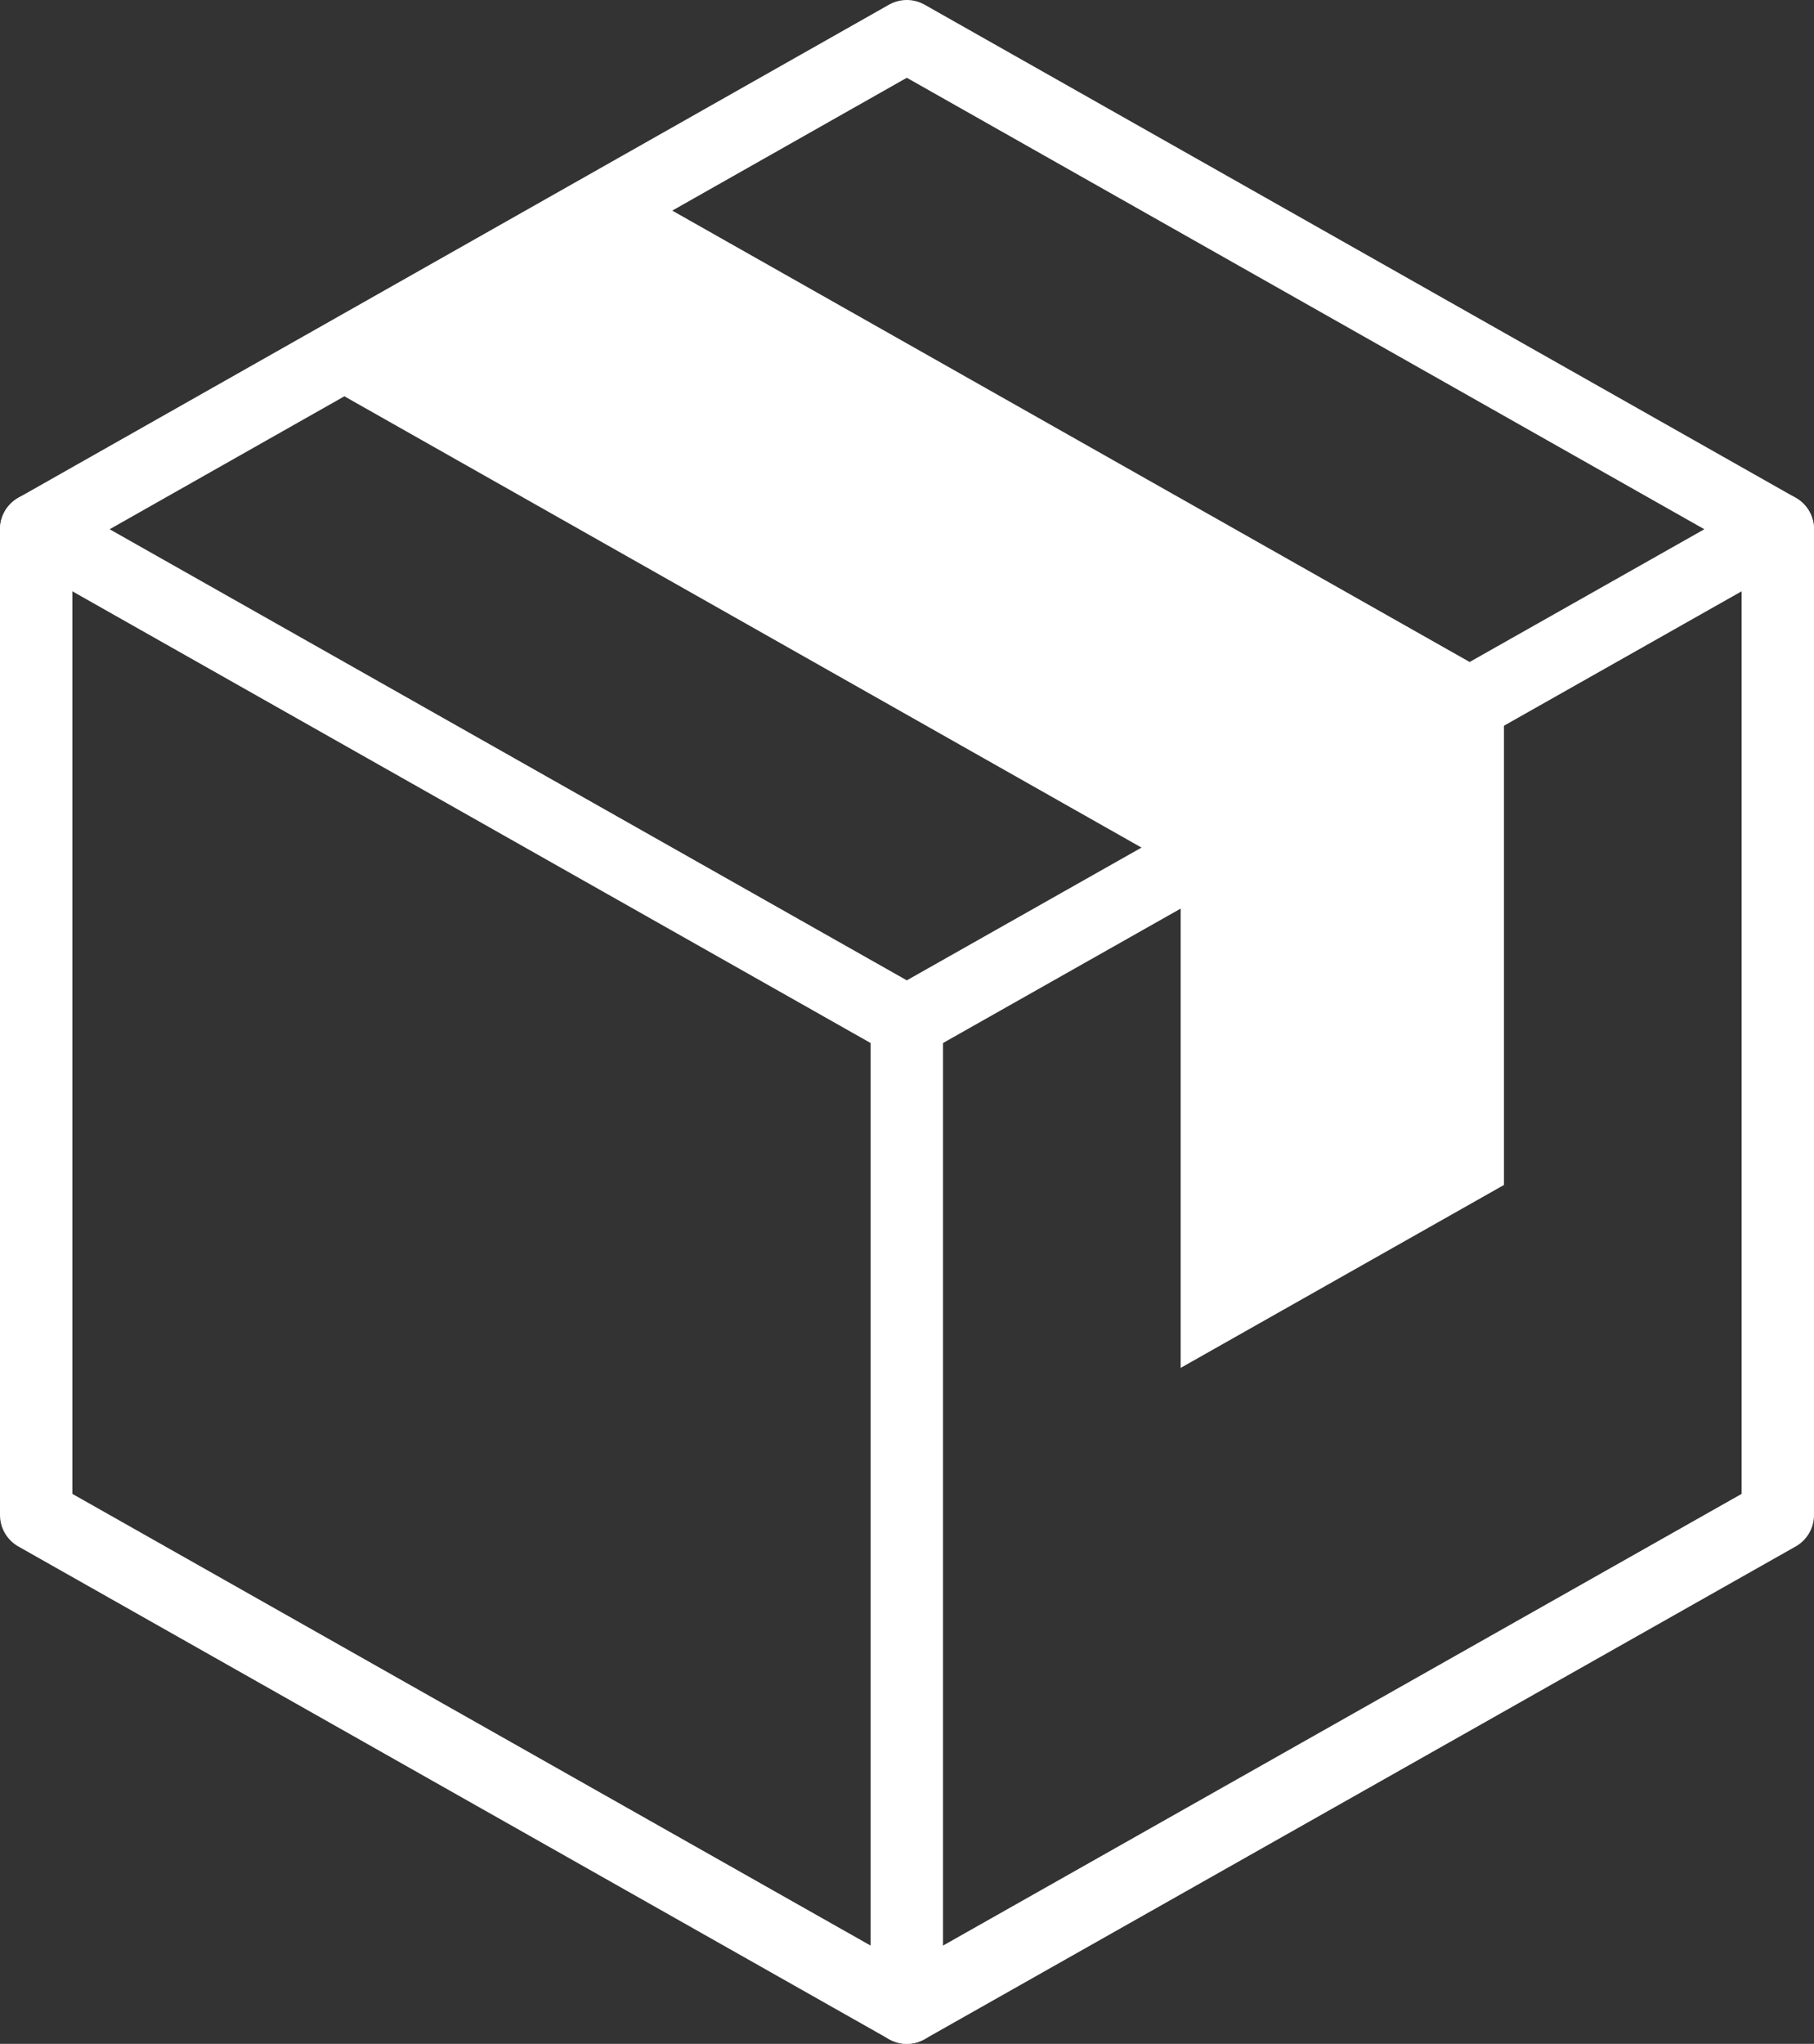
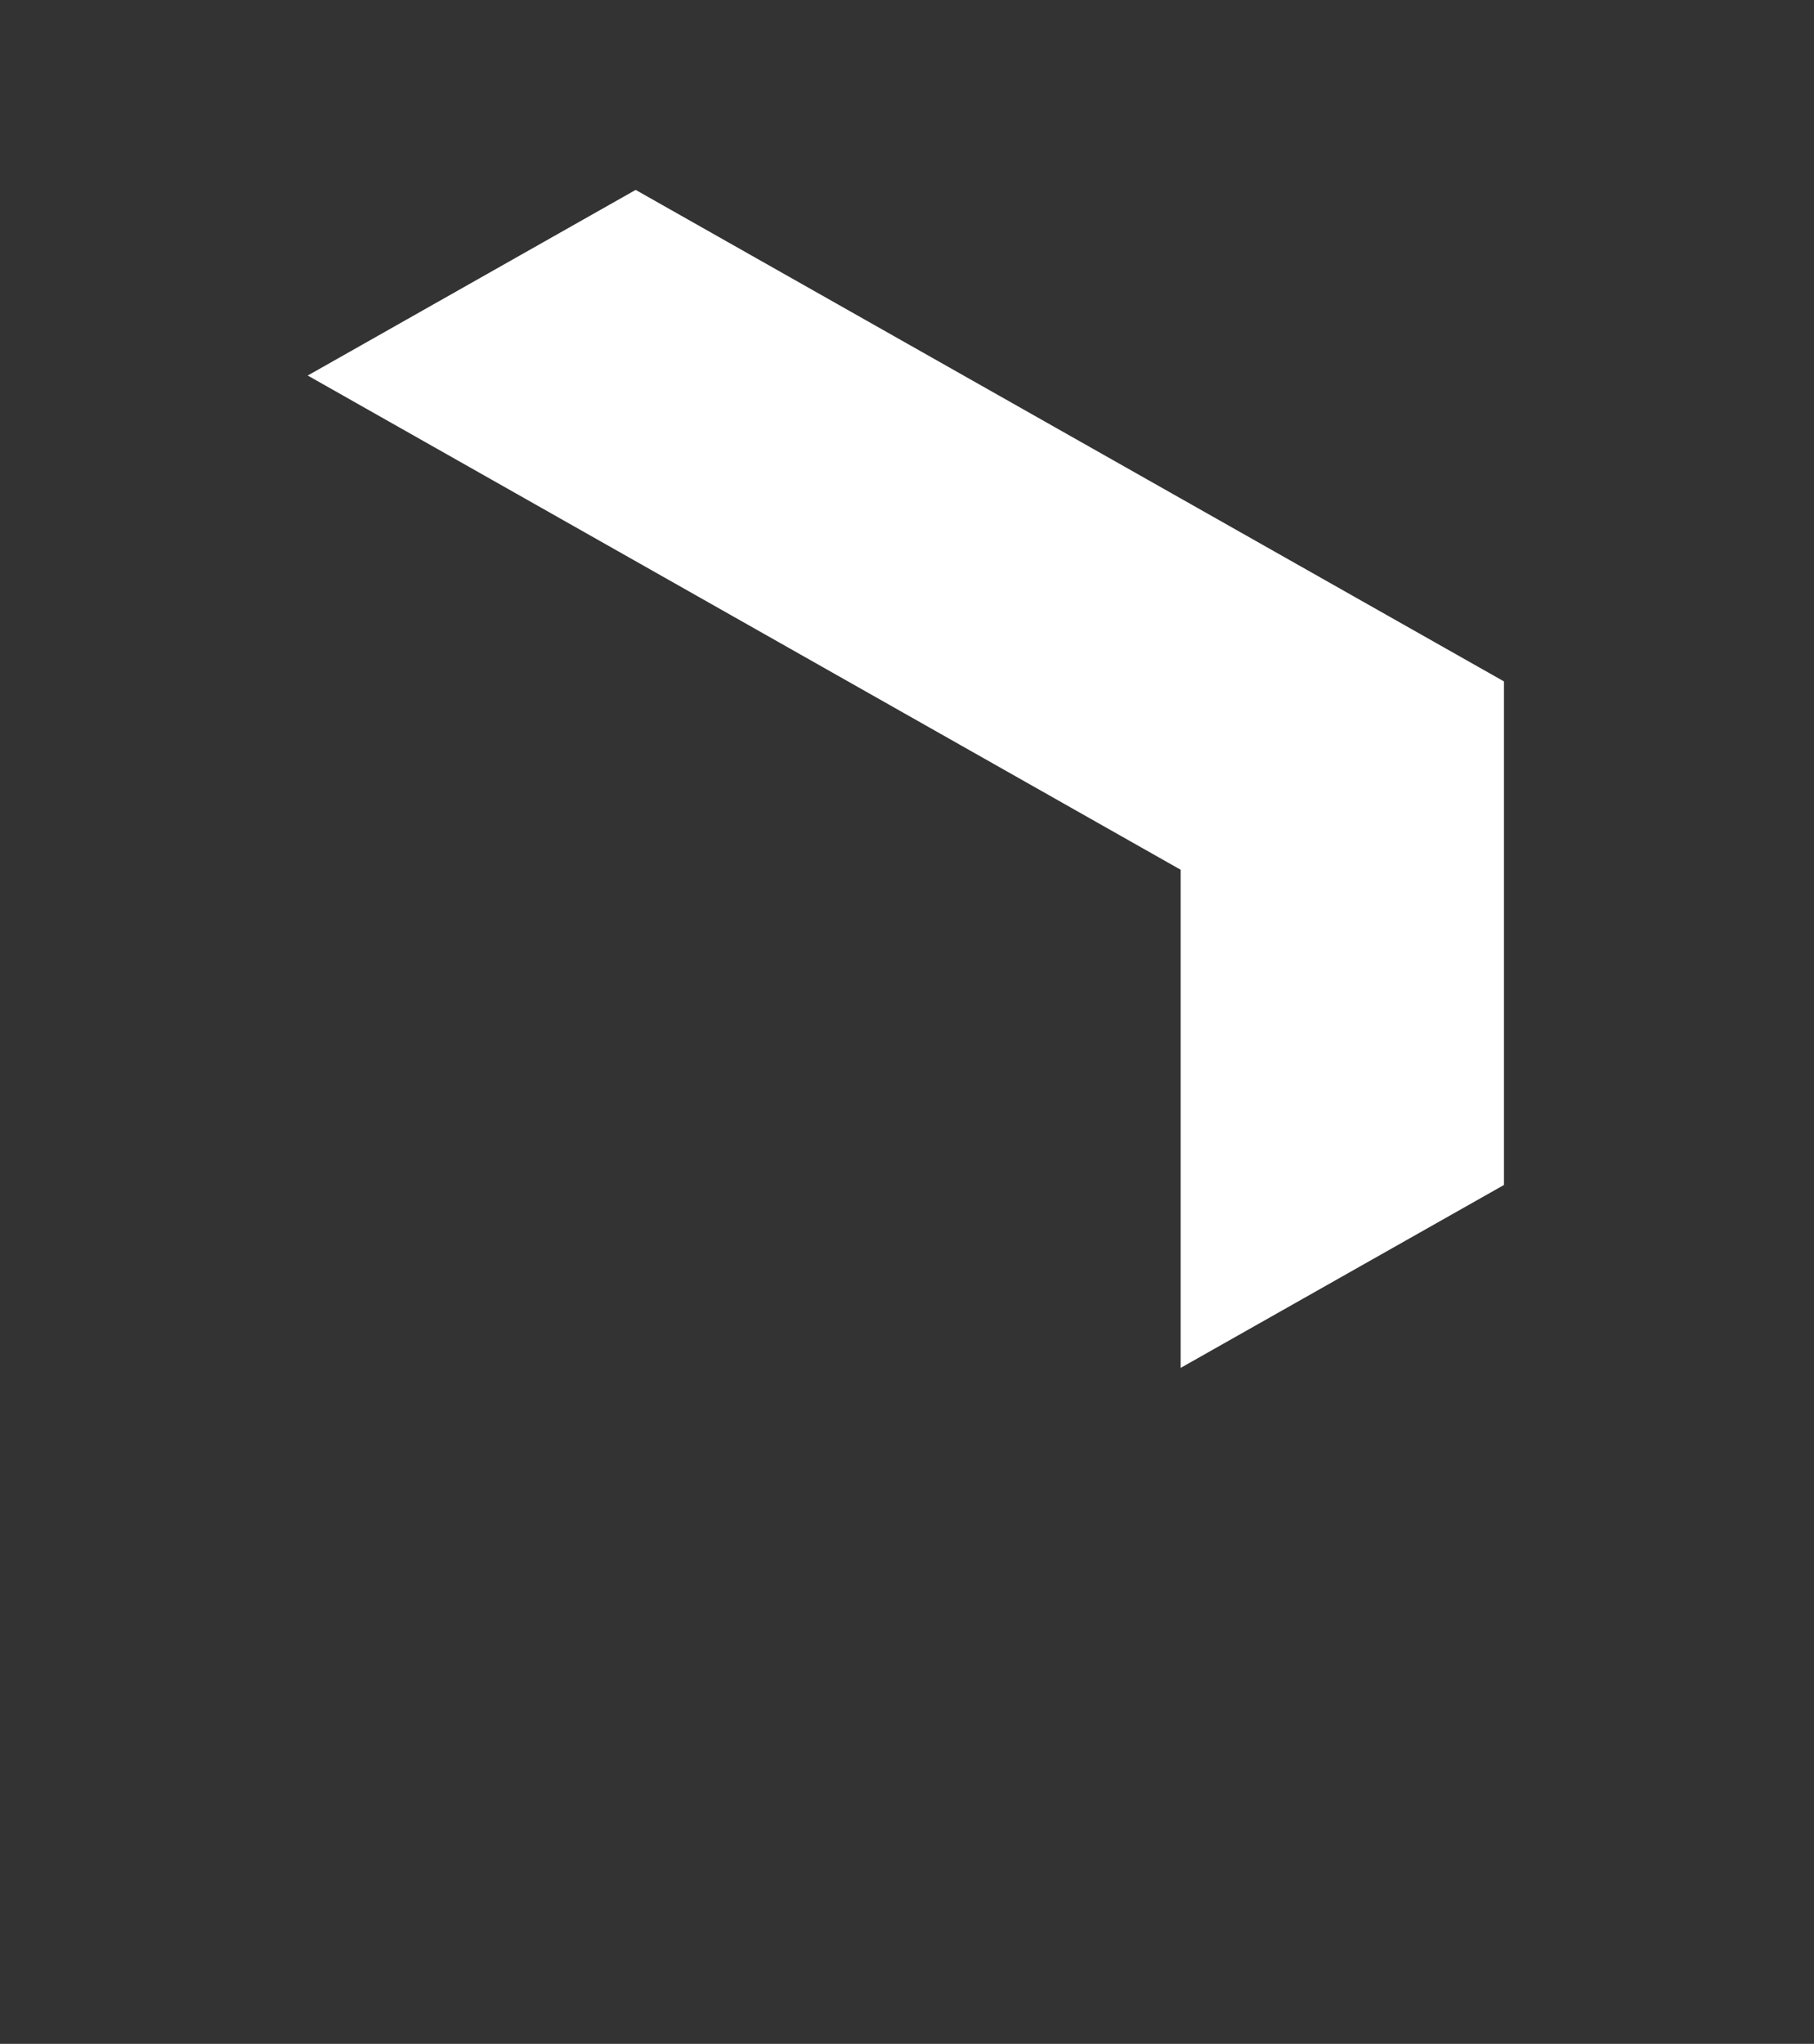
<svg xmlns="http://www.w3.org/2000/svg" id="_レイヤー_2" data-name="レイヤー 2" viewBox="0 0 46.63 52.52">
  <rect x="0" y="0" width="46.63" height="52.52" fill="#333333" stroke="none" />
  <defs>
    <style>
      .cls-1 {
        fill: none;
        stroke: #fff;
        stroke-linecap: round;
        stroke-linejoin: round;
        stroke-width: 1.86px;
      }

      .cls-2 {
        fill: #fff;
      }
    </style>
  </defs>
  <g id="_デザイン" data-name="デザイン">
    <g>
      <polygon class="cls-2" points="38.66 30.45 38.66 17.51 16.34 4.88 7.91 9.65 30.35 22.35 30.35 35.15 38.66 30.45" />
      <g>
-         <polygon class="cls-1" points="23.31 26.26 .93 13.6 23.31 .93 45.7 13.6 23.31 26.26" />
-         <polyline class="cls-1" points="45.7 13.6 45.7 38.93 23.31 51.59 .93 38.93 .93 13.6" />
-         <line class="cls-1" x1="23.31" y1="26.26" x2="23.31" y2="51.59" />
-       </g>
+         </g>
    </g>
  </g>
</svg>